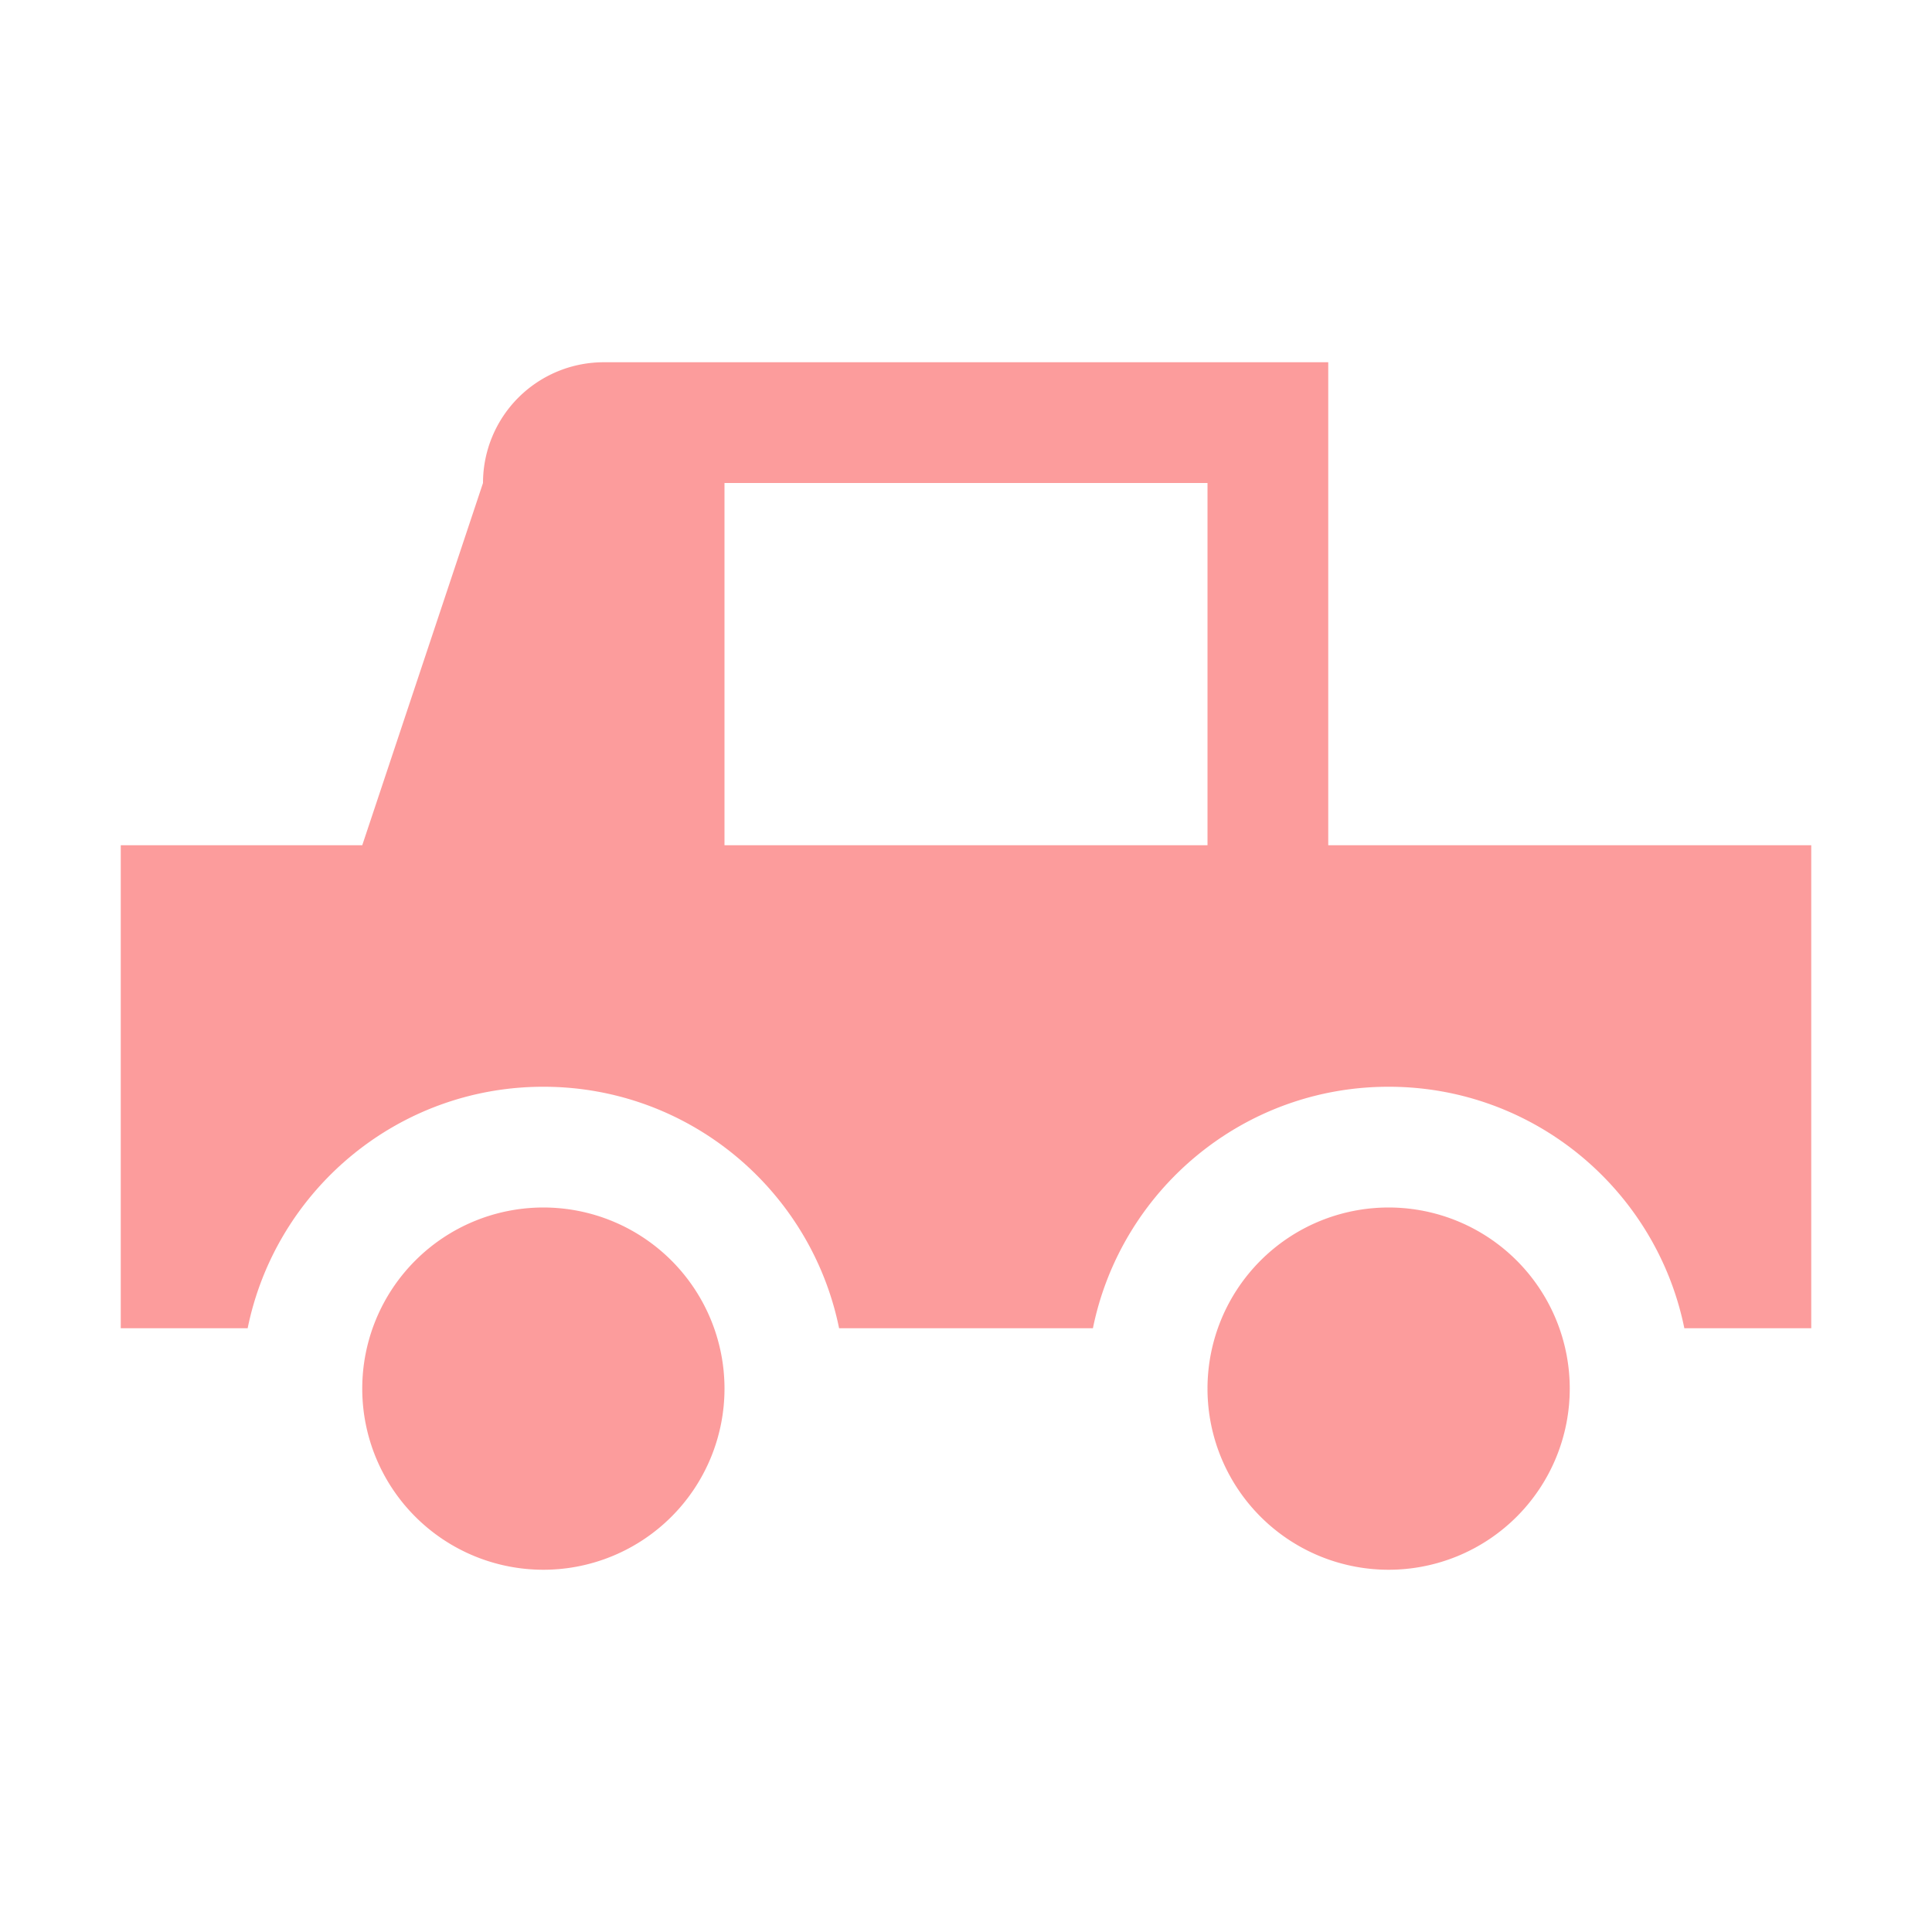
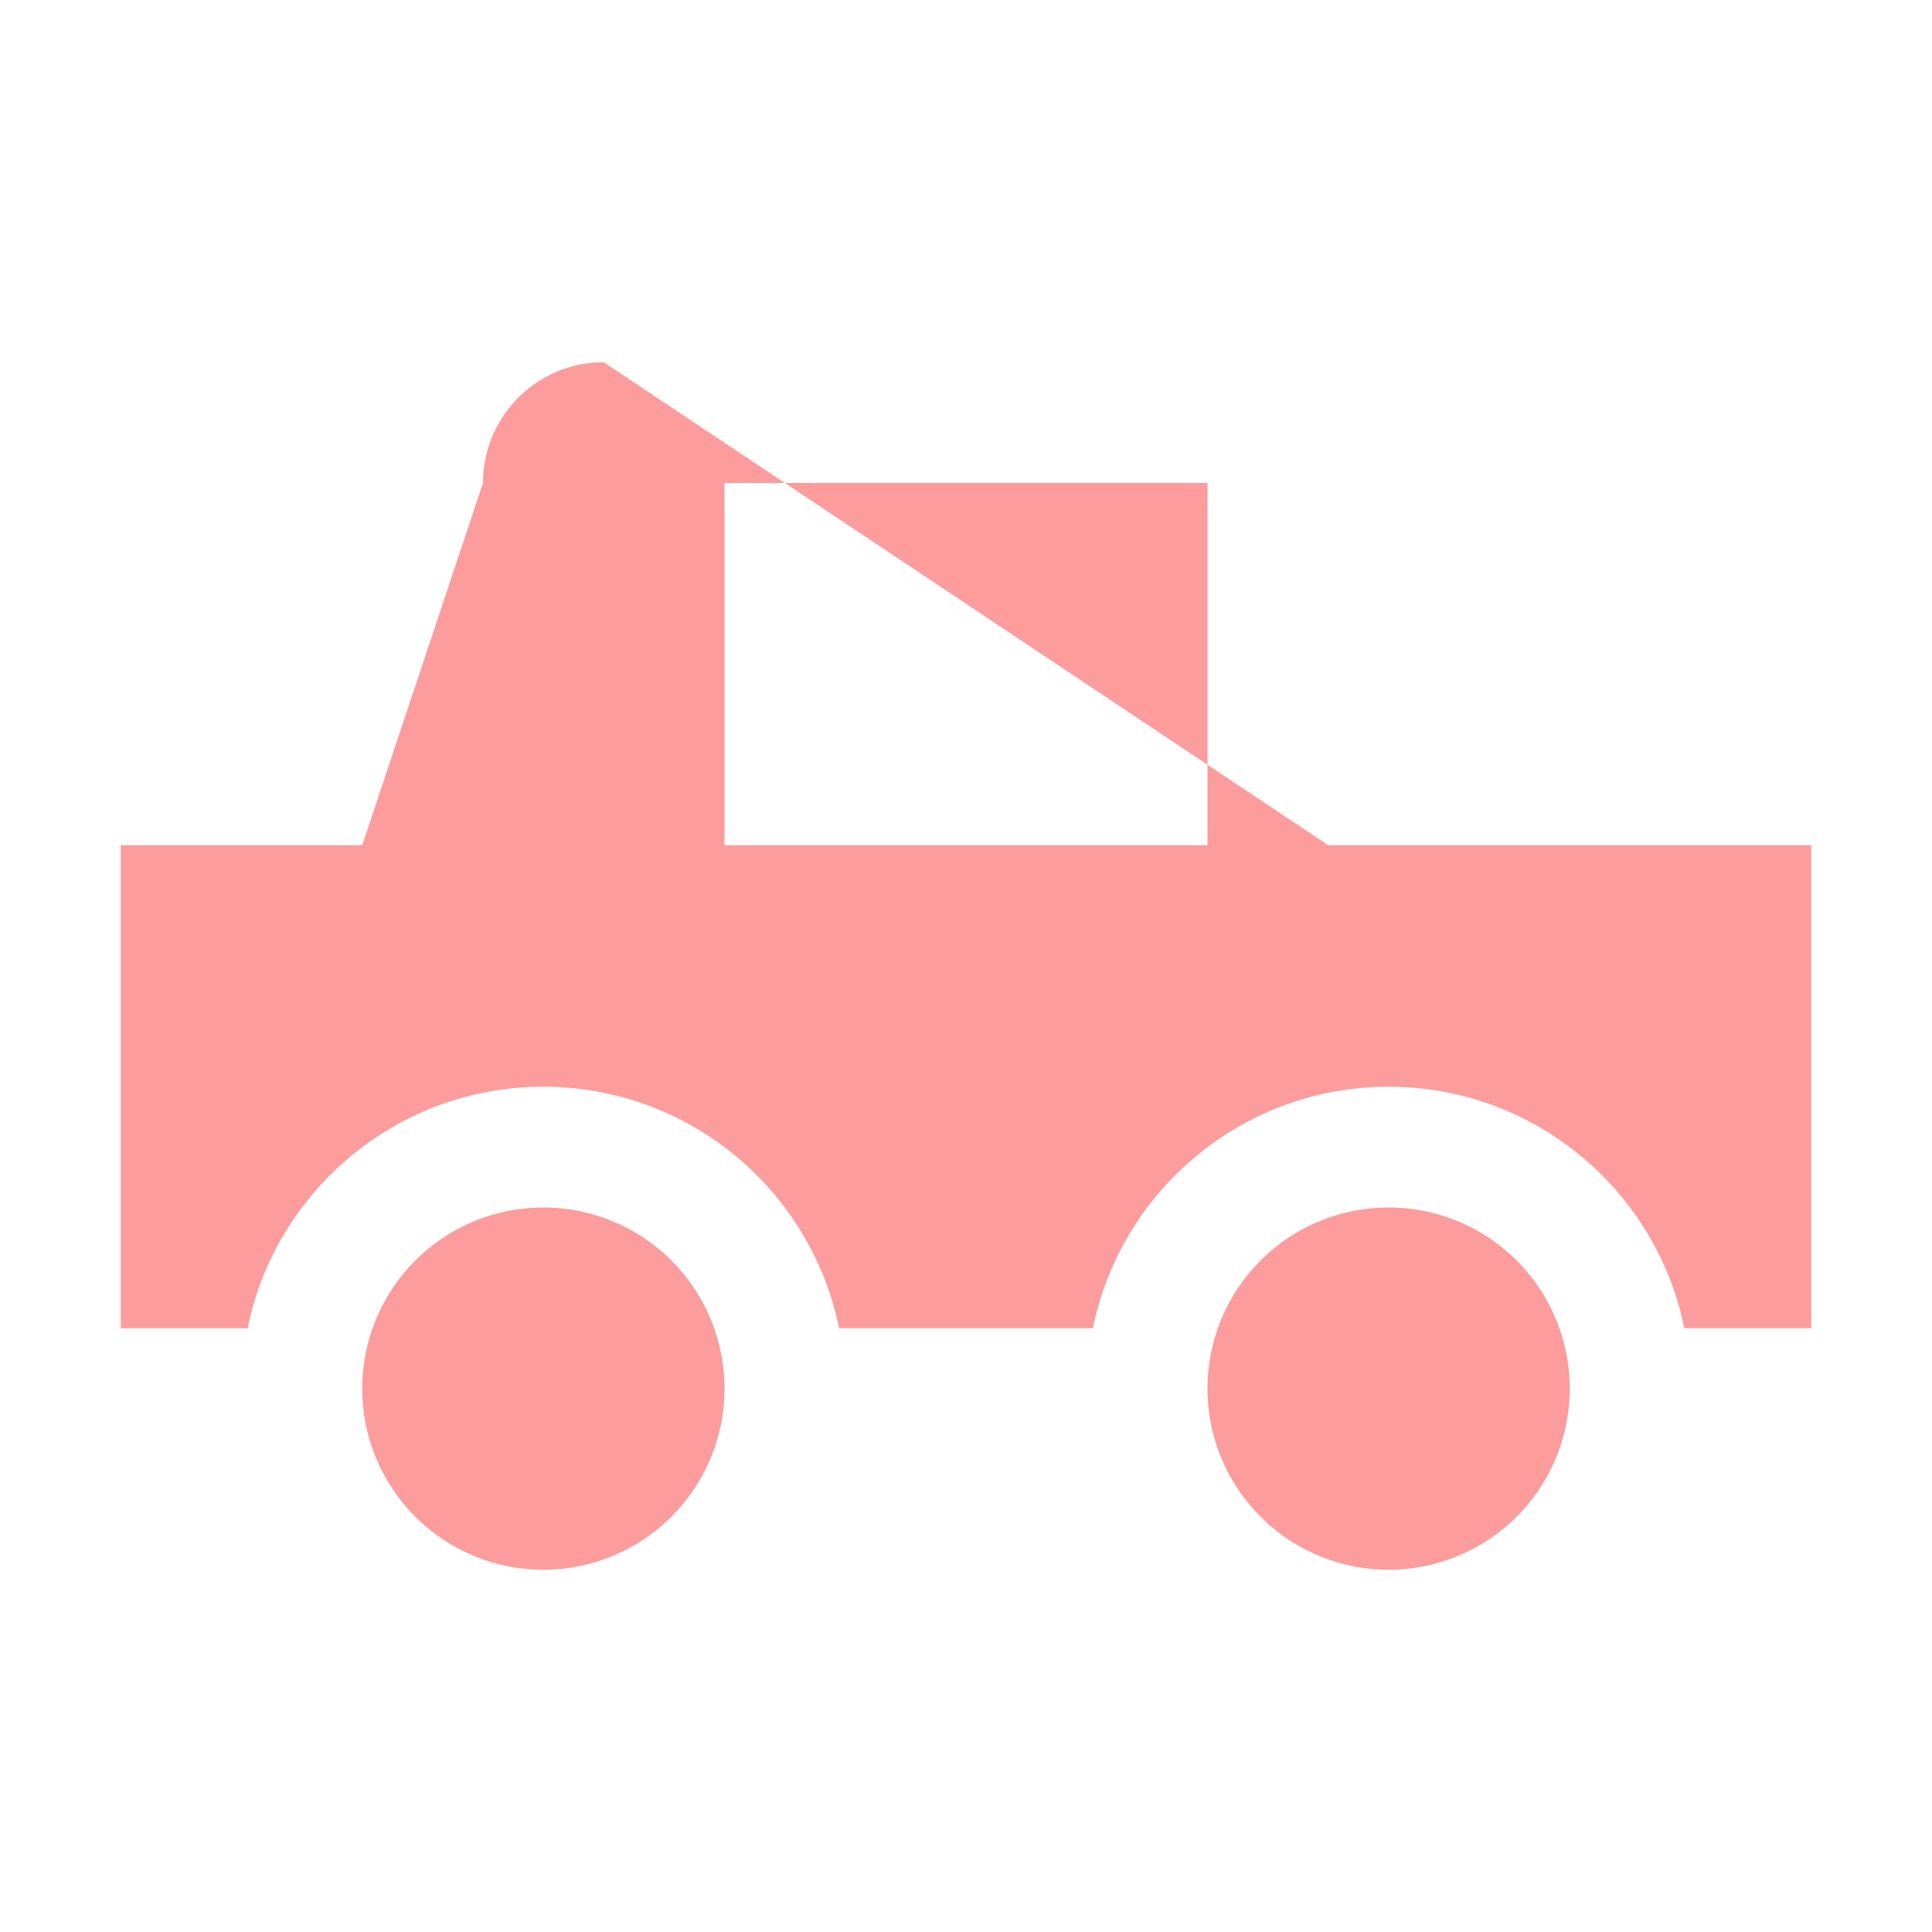
<svg xmlns="http://www.w3.org/2000/svg" width="16" height="16" viewBox="0 0 16 16">
-   <path d="m5 3a1 1 0 0 0 -1 1l-1 3h-2v4h1.051c.232-1.141 1.24-2 2.449-2s2.217.859 2.449 2h2.102c.232-1.141 1.24-2 2.449-2s2.217.859 2.449 2h1.051v-4h-4v-4zm1 1h4v3h-4zm-1.5 6a1.5 1.5 0 0 0 -1.5 1.5 1.5 1.5 0 0 0 1.5 1.5 1.5 1.5 0 0 0 1.5-1.5 1.5 1.5 0 0 0 -1.5-1.5zm7 0a1.5 1.5 0 0 0 -1.5 1.5 1.5 1.5 0 0 0 1.5 1.5 1.5 1.5 0 0 0 1.5-1.5 1.5 1.5 0 0 0 -1.5-1.5z" fill="#fc9c9c" fill-opacity=".996" />
+   <path d="m5 3a1 1 0 0 0 -1 1l-1 3h-2v4h1.051c.232-1.141 1.24-2 2.449-2s2.217.859 2.449 2h2.102c.232-1.141 1.24-2 2.449-2s2.217.859 2.449 2h1.051v-4h-4zm1 1h4v3h-4zm-1.5 6a1.5 1.5 0 0 0 -1.5 1.5 1.5 1.5 0 0 0 1.5 1.5 1.5 1.5 0 0 0 1.5-1.5 1.5 1.5 0 0 0 -1.5-1.5zm7 0a1.5 1.5 0 0 0 -1.5 1.5 1.5 1.5 0 0 0 1.5 1.5 1.5 1.5 0 0 0 1.5-1.5 1.5 1.5 0 0 0 -1.5-1.5z" fill="#fc9c9c" fill-opacity=".996" />
</svg>